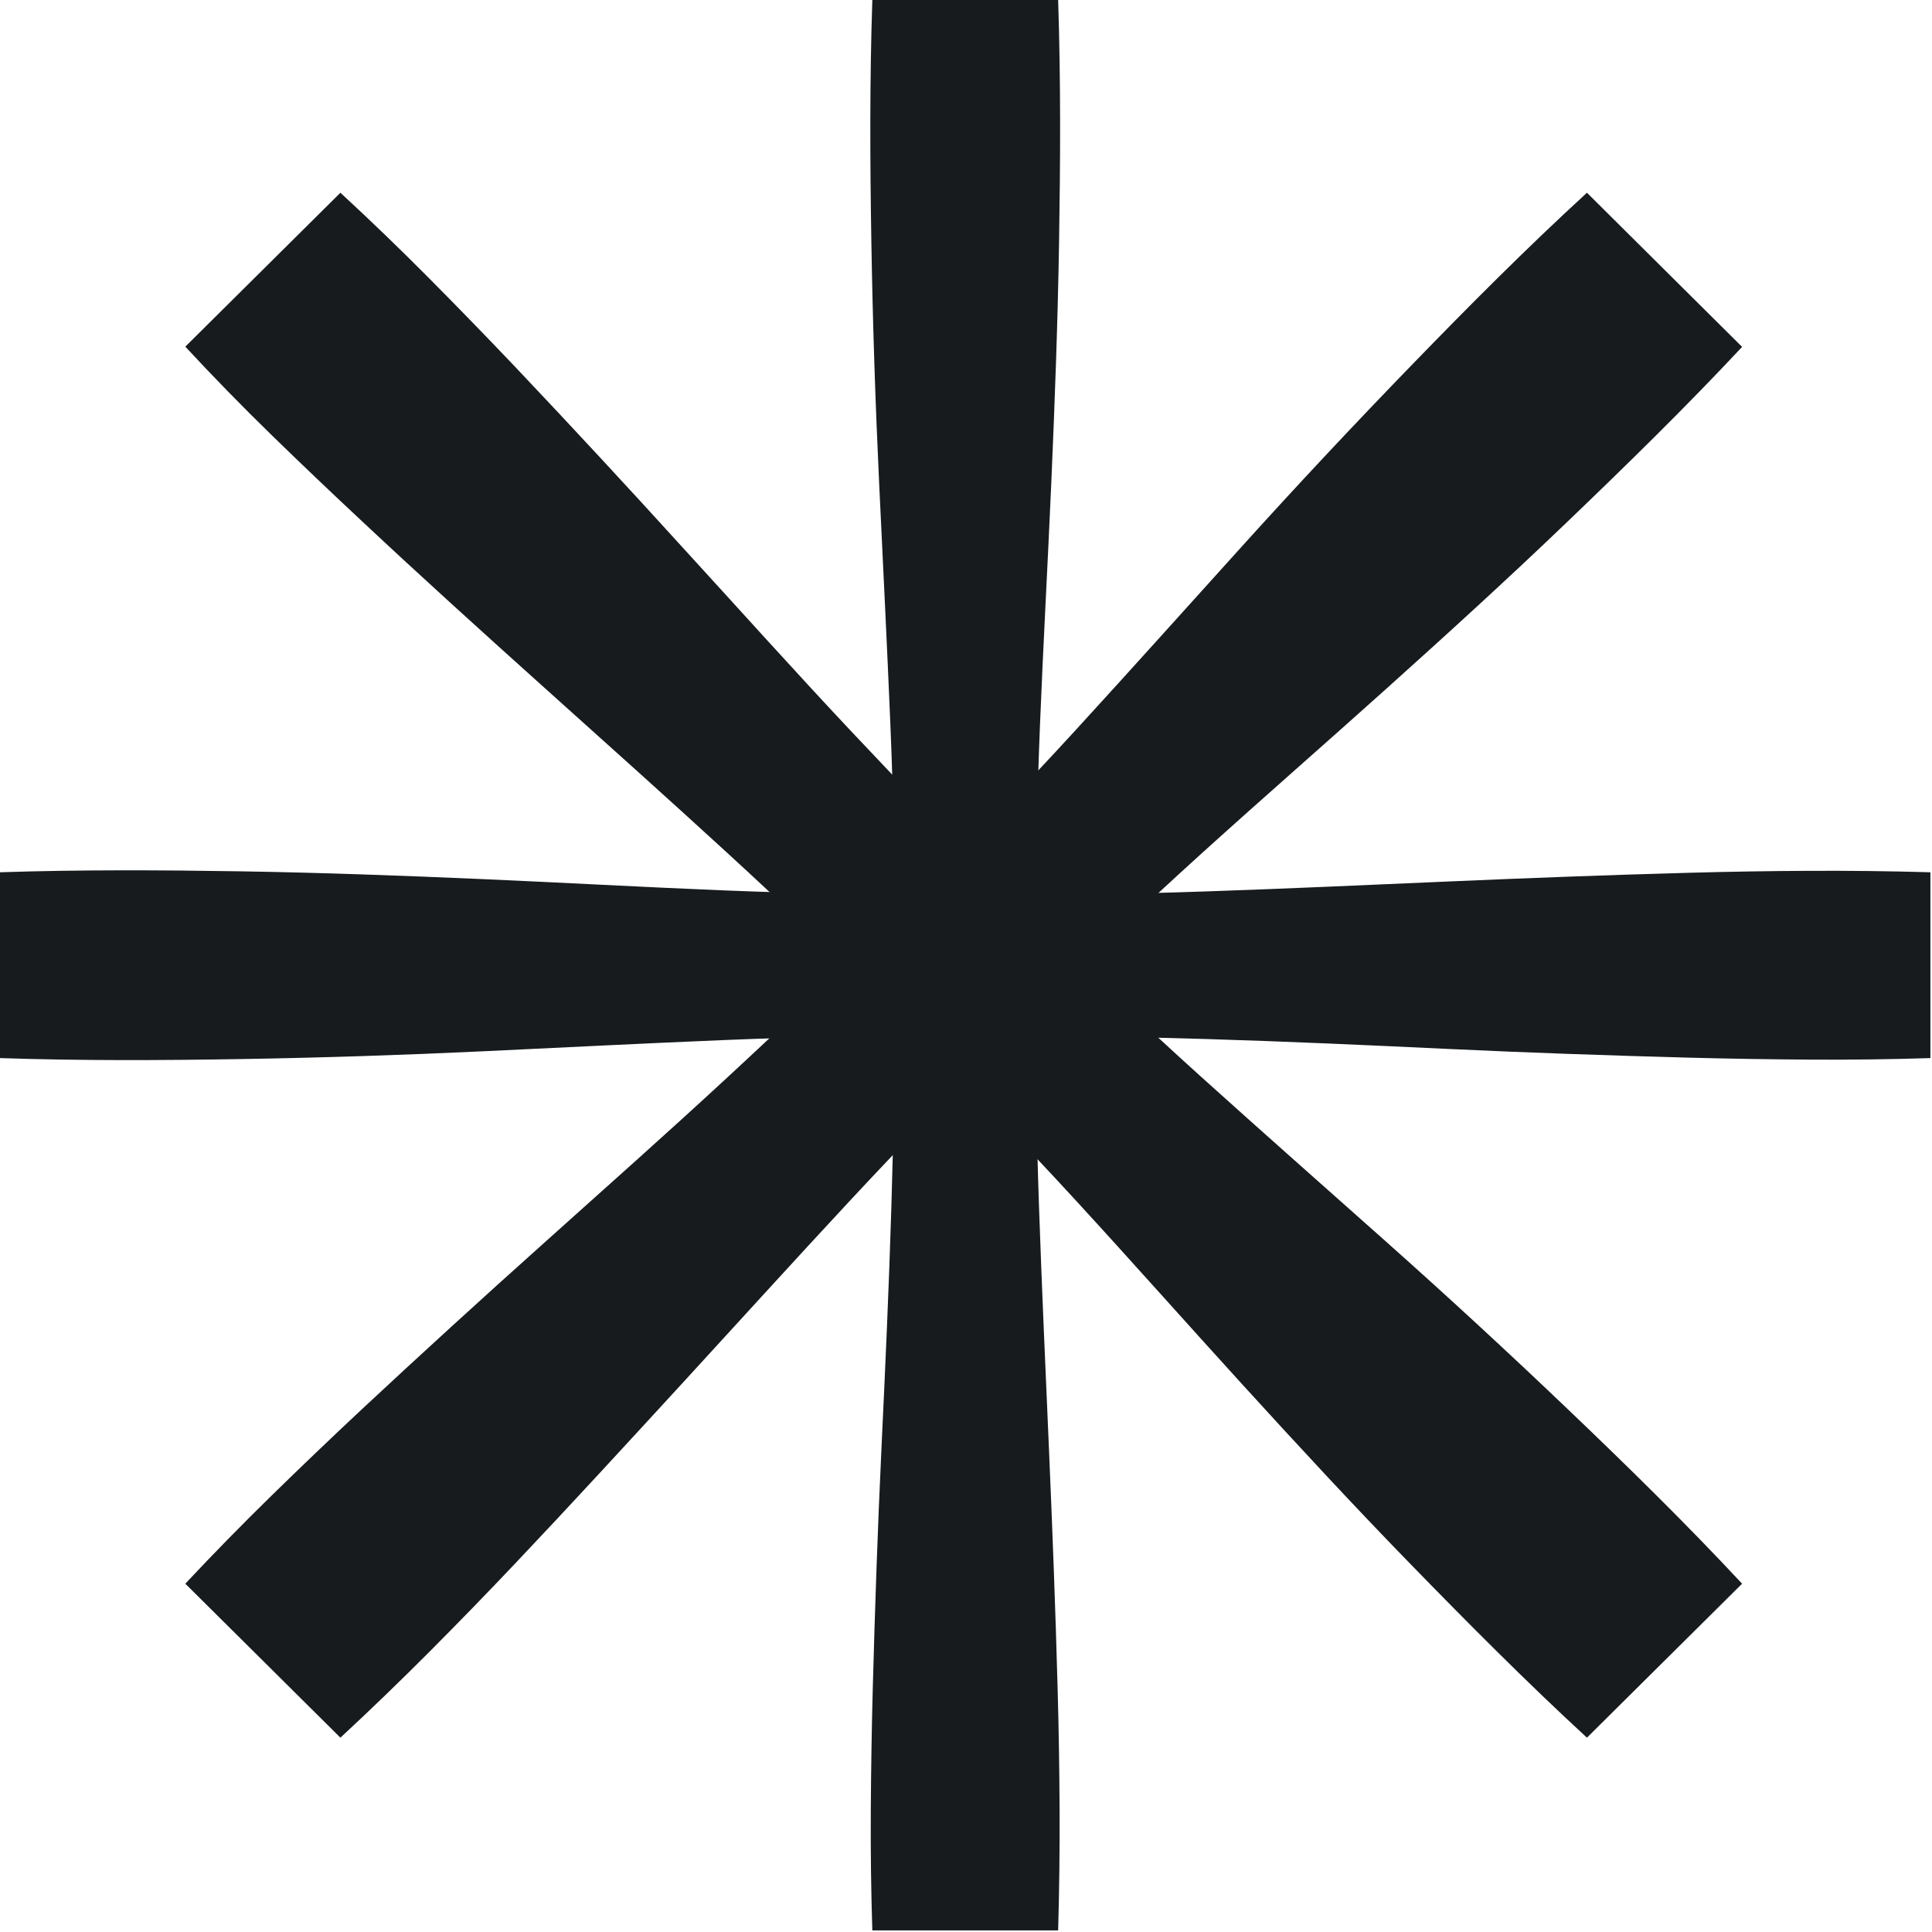
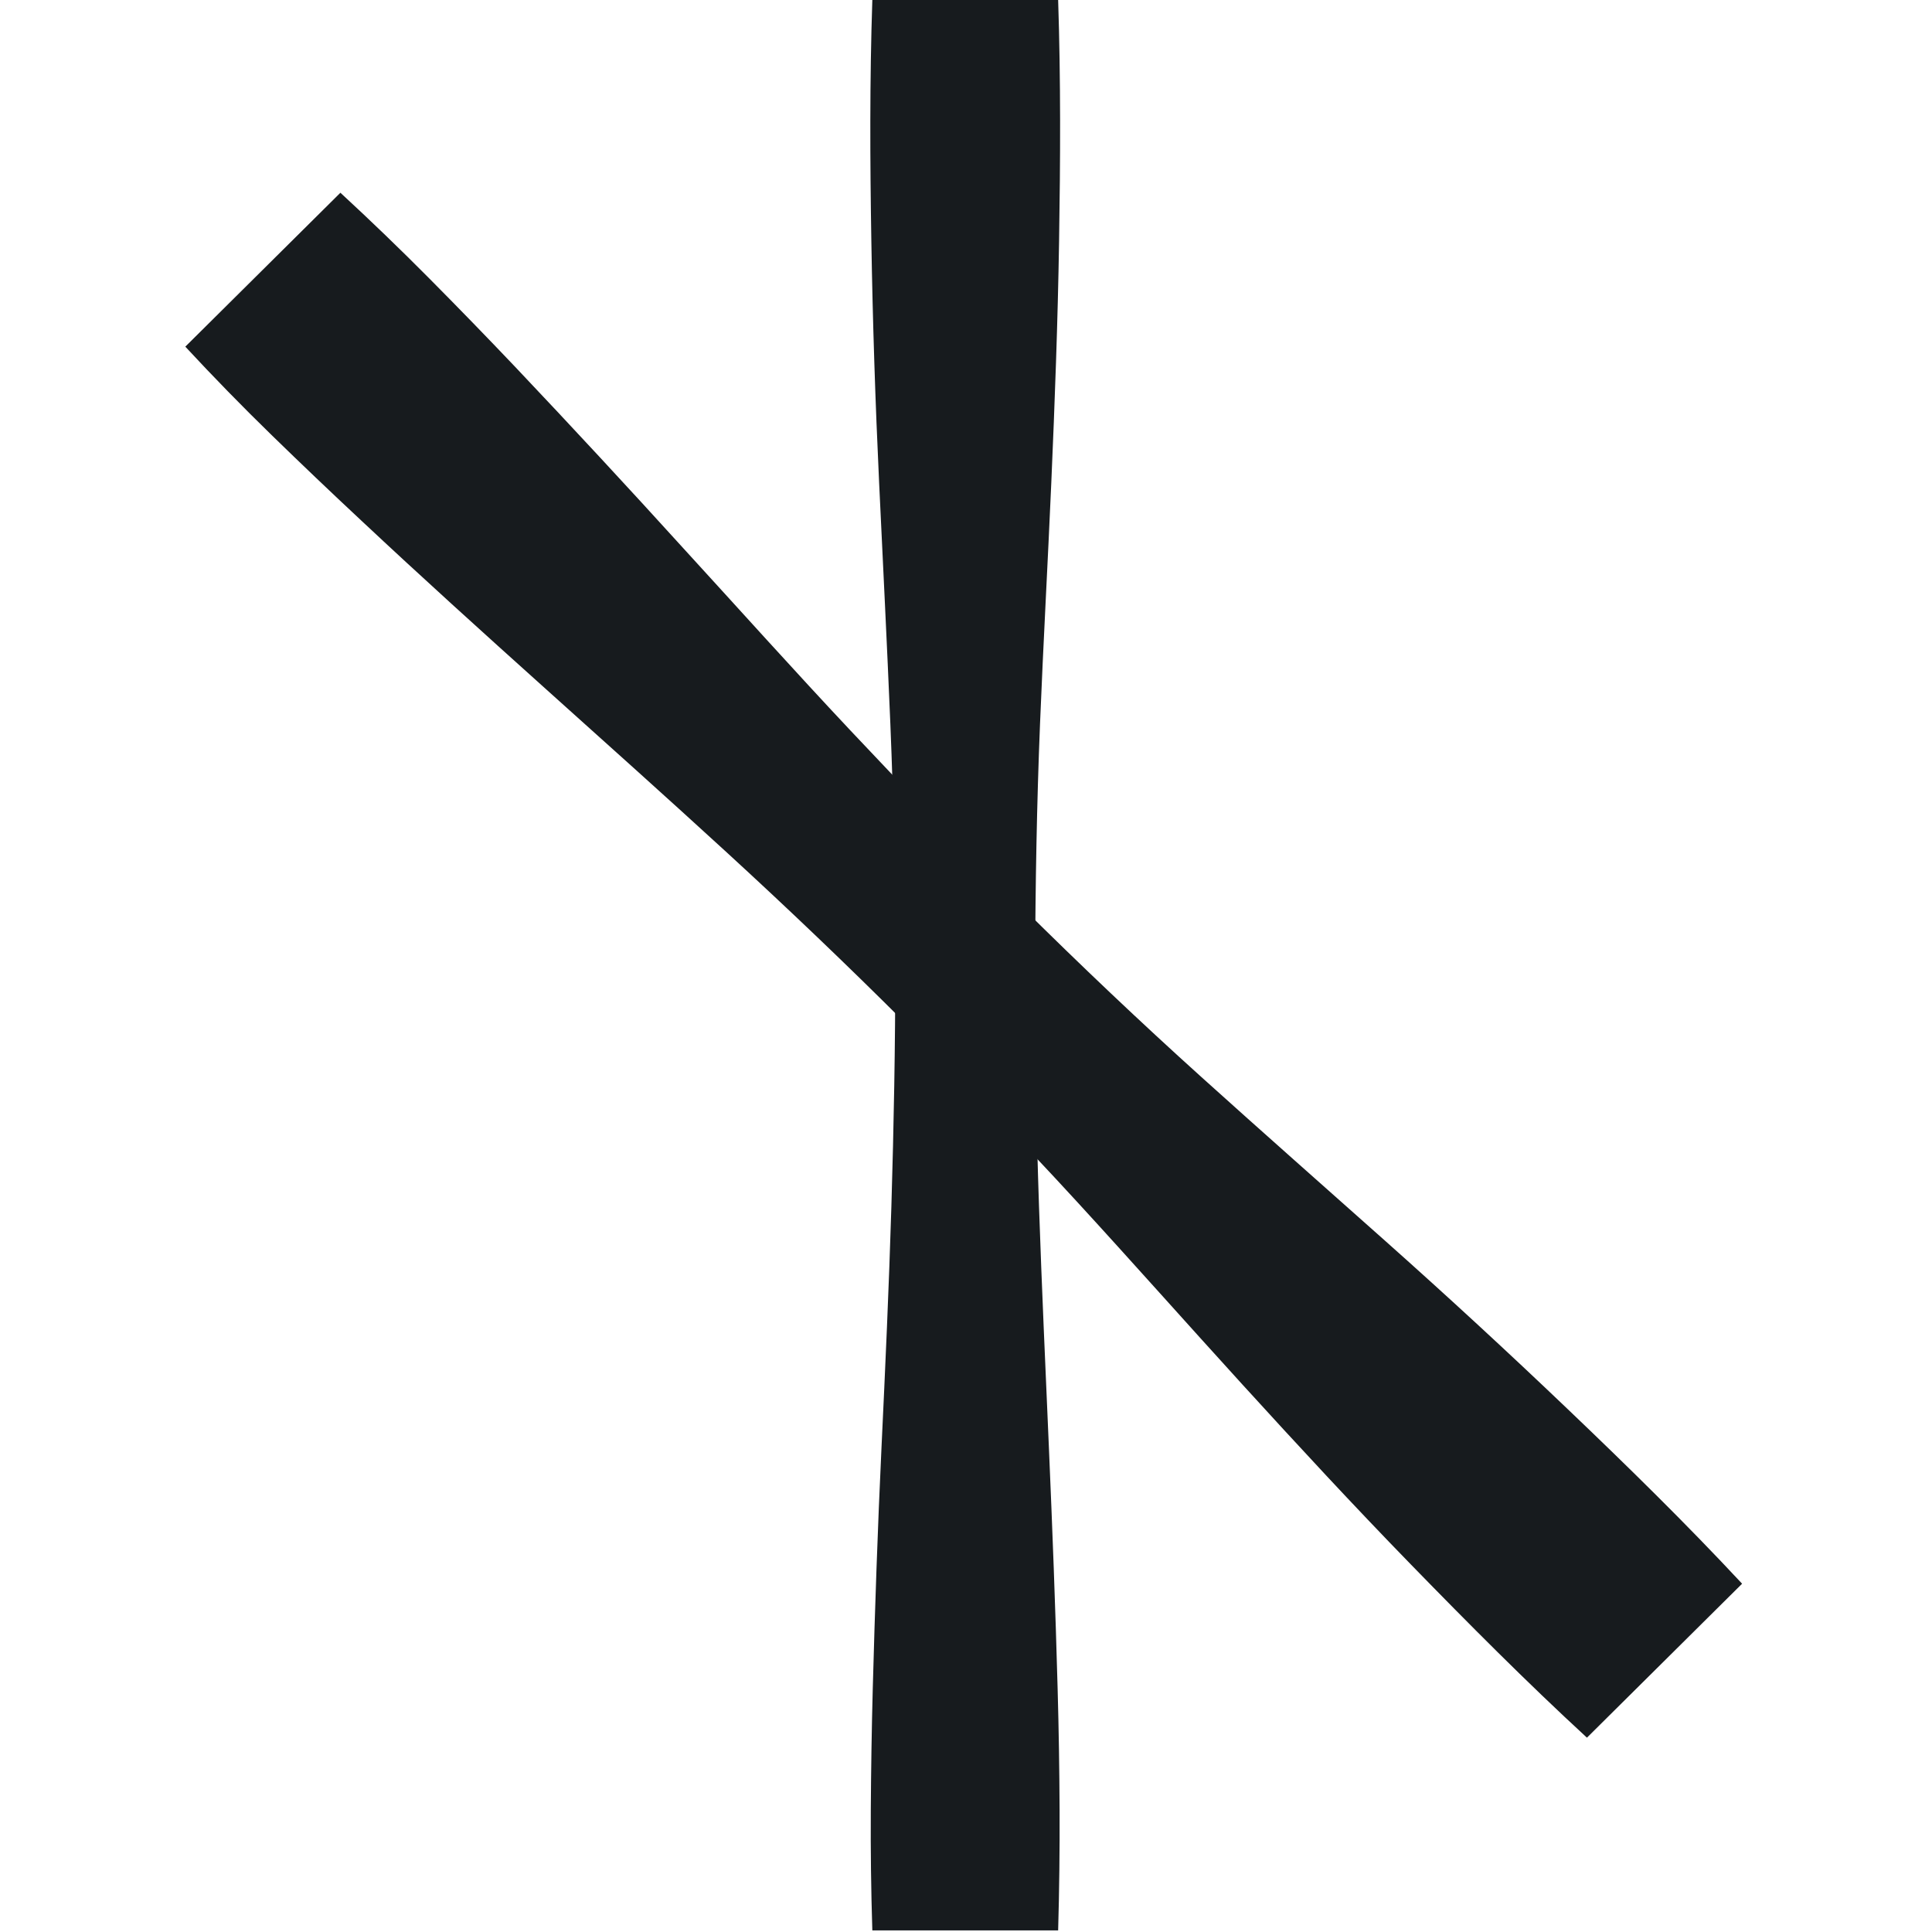
<svg xmlns="http://www.w3.org/2000/svg" width="202" height="202" viewBox="0 0 202 202" fill="none">
-   <path d="M182.145 36.268C176.267 42.561 170.103 48.582 163.904 54.528C157.706 60.475 151.324 66.285 144.918 72.038C138.513 77.791 132.005 83.464 125.617 89.246C119.229 95.027 113.002 100.946 106.867 106.994C100.731 113.043 94.756 119.212 88.89 125.511C83.024 131.811 77.255 138.184 71.43 144.529C65.604 150.874 59.789 157.213 53.872 163.461C50.913 166.587 47.916 169.673 44.88 172.719C41.845 175.766 38.749 178.753 35.591 181.682L19.375 165.583C22.315 162.446 25.323 159.373 28.401 156.365C31.478 153.357 34.588 150.382 37.73 147.442C44.026 141.574 50.387 135.765 56.813 130.018C63.224 124.265 69.675 118.546 75.994 112.702C82.313 106.858 88.552 100.917 94.653 94.857C100.754 88.796 106.729 82.6 112.543 76.249C118.358 69.898 124.104 63.485 129.878 57.095C135.652 50.704 141.535 44.422 147.522 38.248C153.508 32.074 159.564 25.979 165.923 20.152L182.145 36.268Z" fill="#171B1E" />
  <path d="M110.634 0C110.911 8.41 110.868 16.82 110.732 25.23C110.596 33.64 110.285 42.061 109.92 50.438C109.556 58.814 109.08 67.258 108.74 75.668C108.4 84.078 108.255 92.488 108.225 100.898C108.196 109.308 108.347 117.718 108.633 126.128C108.92 134.538 109.304 142.948 109.668 151.358C110.032 159.768 110.353 168.178 110.581 176.588C110.698 180.794 110.766 184.999 110.785 189.203C110.804 193.406 110.754 197.616 110.634 201.834H91.206C91.074 197.635 91.02 193.432 91.046 189.225C91.072 185.018 91.14 180.813 91.25 176.61C91.478 168.2 91.765 159.79 92.163 151.38C92.562 142.97 92.945 134.56 93.198 126.15C93.45 117.74 93.611 109.33 93.606 100.92C93.601 92.51 93.441 84.1 93.091 75.69C92.741 67.28 92.314 58.87 91.916 50.46C91.517 42.05 91.245 33.64 91.104 25.23C90.964 16.82 90.925 8.41 91.206 0H110.634Z" fill="#171B1E" />
-   <path d="M0 91.2C8.41 90.923 16.82 90.967 25.23 91.103C33.64 91.239 42.061 91.55 50.438 91.914C58.814 92.278 67.258 92.754 75.668 93.094C84.078 93.434 92.488 93.58 100.898 93.609C109.308 93.638 117.718 93.488 126.128 93.201C134.538 92.915 142.948 92.531 151.358 92.167C159.768 91.802 168.178 91.482 176.588 91.254C180.794 91.137 184.999 91.069 189.203 91.049C193.406 91.03 197.616 91.08 201.834 91.2V110.628C197.635 110.761 193.432 110.814 189.225 110.788C185.018 110.762 180.813 110.694 176.61 110.584C168.2 110.356 159.79 110.069 151.38 109.671C142.97 109.273 134.56 108.889 126.15 108.637C117.74 108.384 109.33 108.224 100.92 108.229C92.51 108.234 84.1 108.394 75.69 108.744C67.28 109.093 58.87 109.521 50.46 109.919C42.05 110.317 33.64 110.589 25.23 110.73C16.82 110.871 8.41 110.91 0 110.628L0 91.2Z" fill="#171B1E" />
  <path d="M165.923 181.682C159.586 175.849 153.514 169.732 147.522 163.58C141.53 157.429 135.675 151.096 129.878 144.734C124.081 138.372 118.364 131.919 112.543 125.58C106.723 119.24 100.748 113.061 94.653 106.972C88.558 100.883 82.342 94.954 75.994 89.132C69.646 83.311 63.224 77.569 56.813 71.81C50.403 66.052 44.026 60.287 37.73 54.386C34.584 51.45 31.474 48.485 28.401 45.492C25.327 42.499 22.319 39.416 19.375 36.245L35.591 20.152C38.756 23.073 41.853 26.059 44.88 29.109C47.908 32.159 50.905 35.245 53.872 38.367C59.789 44.616 65.642 50.928 71.43 57.305C77.255 63.667 82.99 70.069 88.884 76.34C94.779 82.611 100.754 88.802 106.861 94.857C112.968 100.911 119.212 106.841 125.612 112.611C132.011 118.381 138.473 124.083 144.913 129.813C151.352 135.544 157.683 141.382 163.904 147.323C170.126 153.264 176.267 159.273 182.145 165.584L165.923 181.682Z" fill="#171B1E" />
</svg>